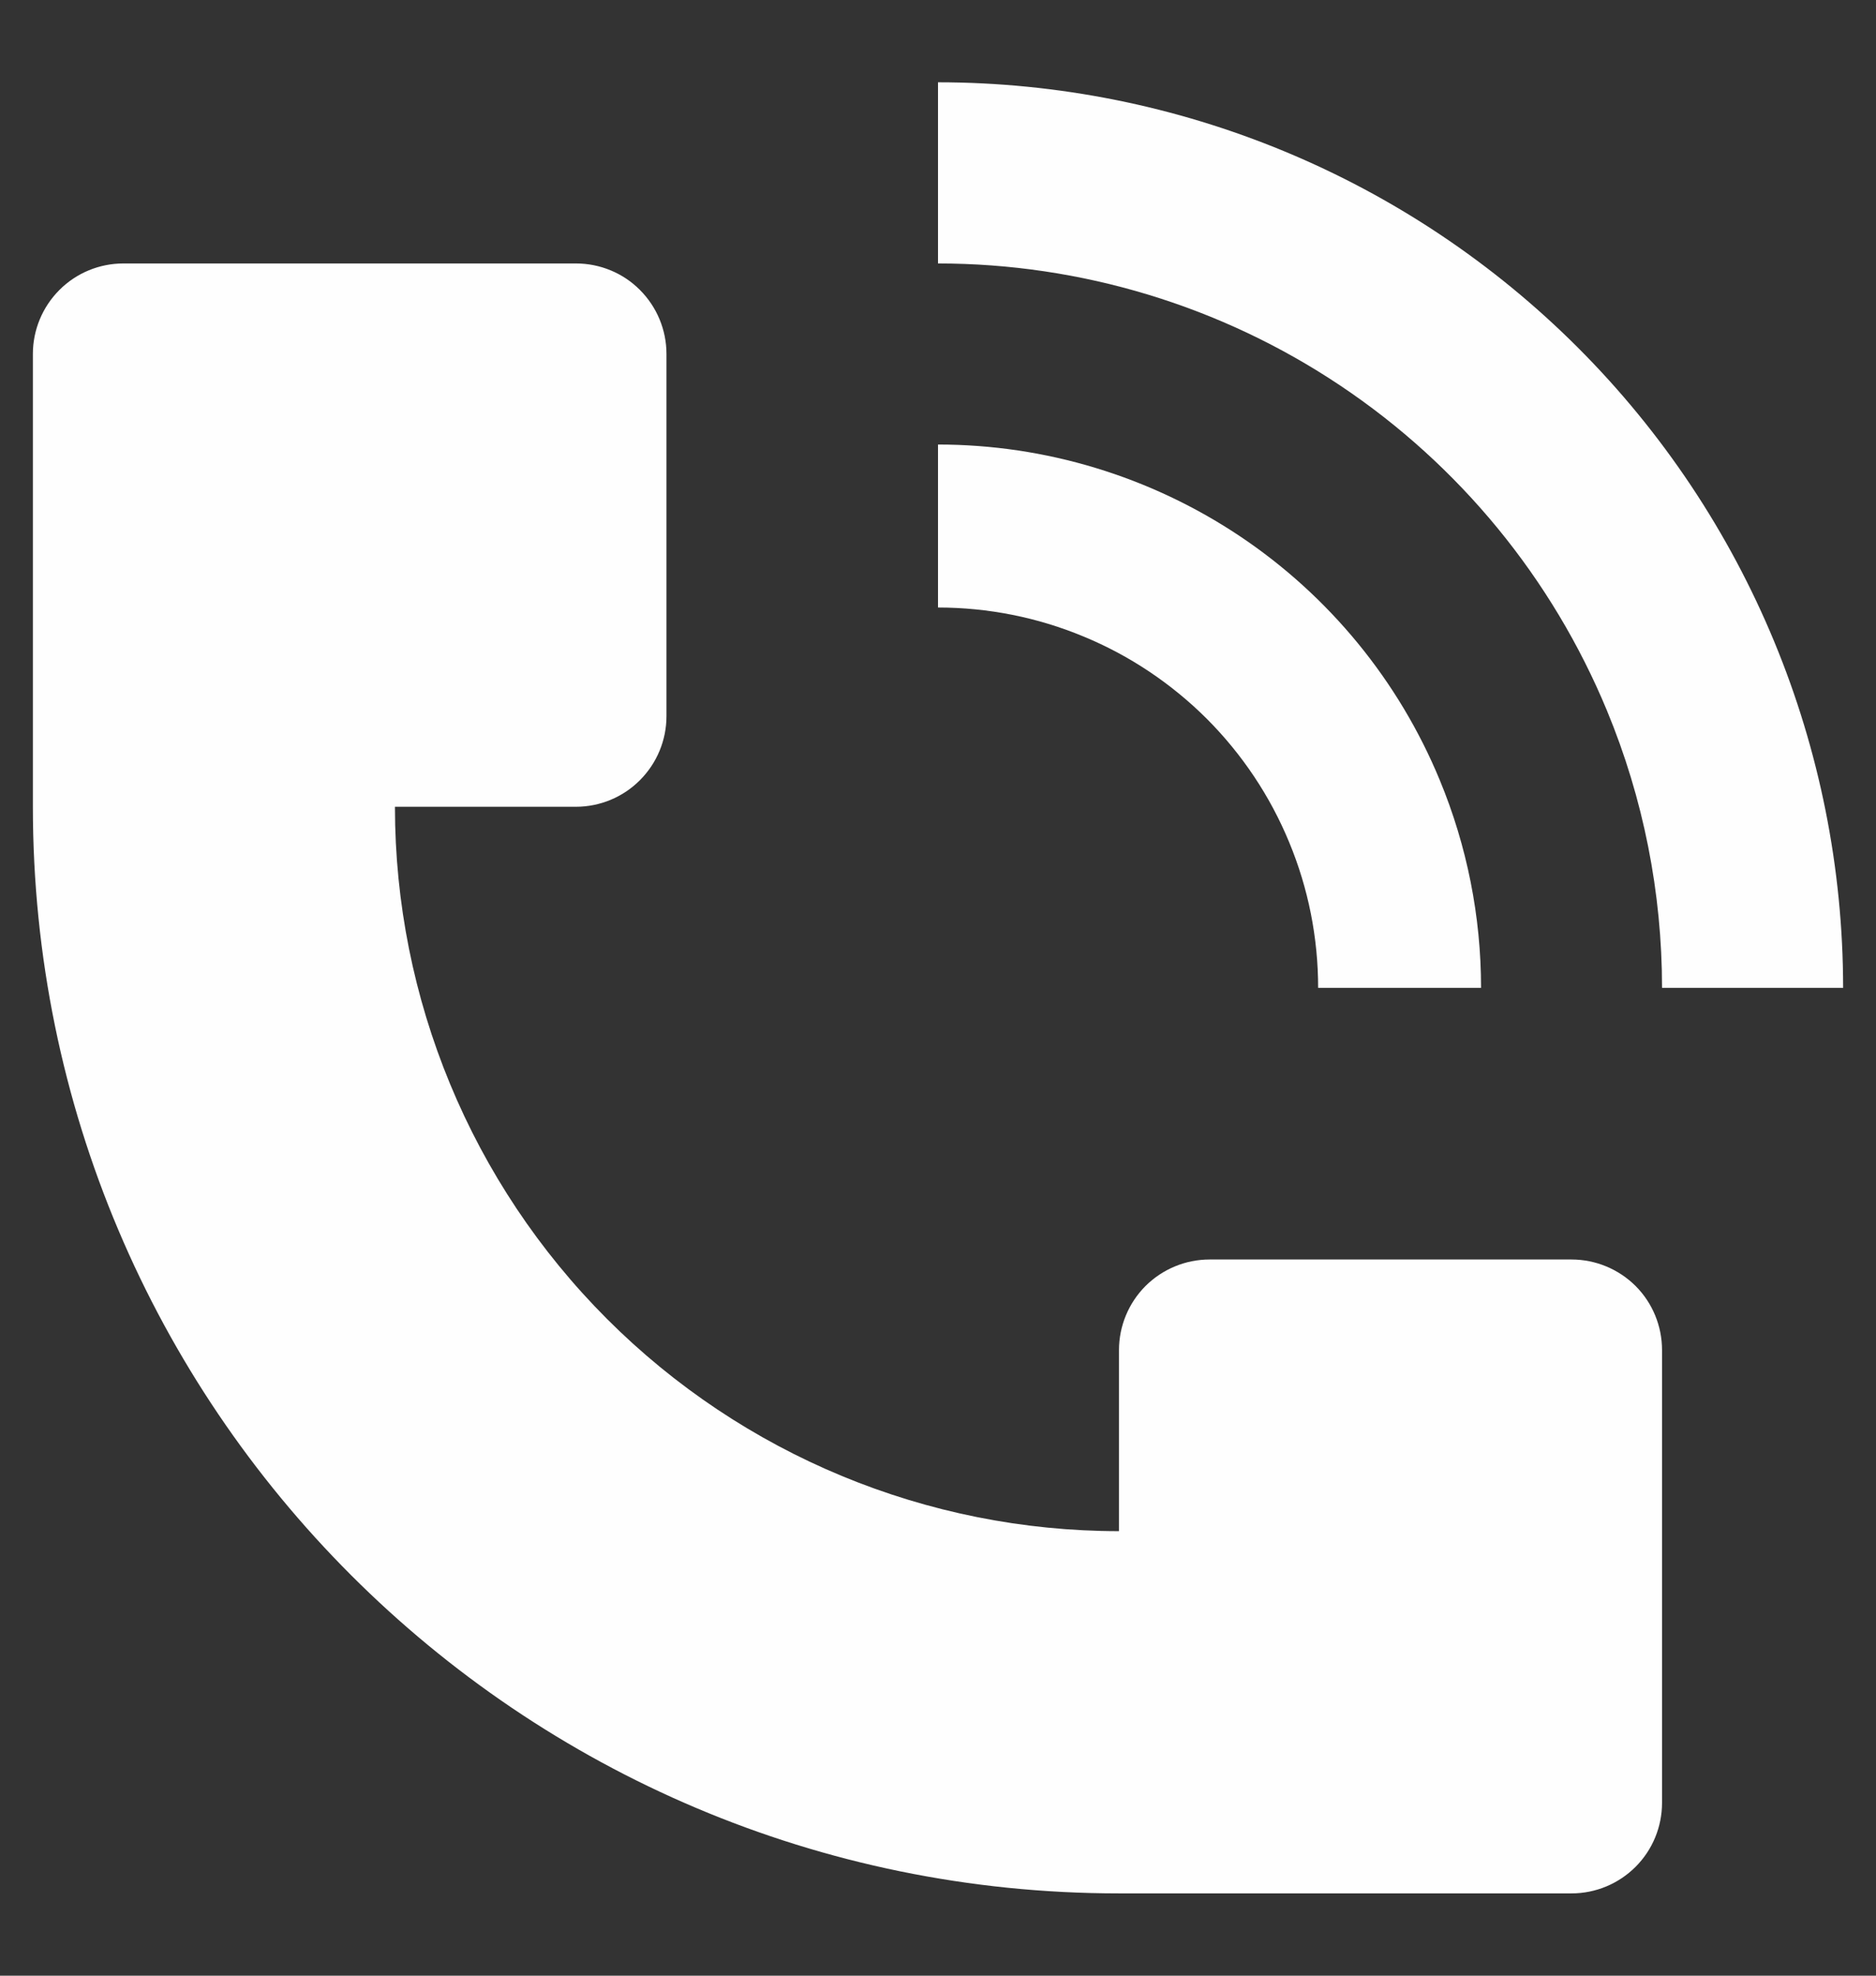
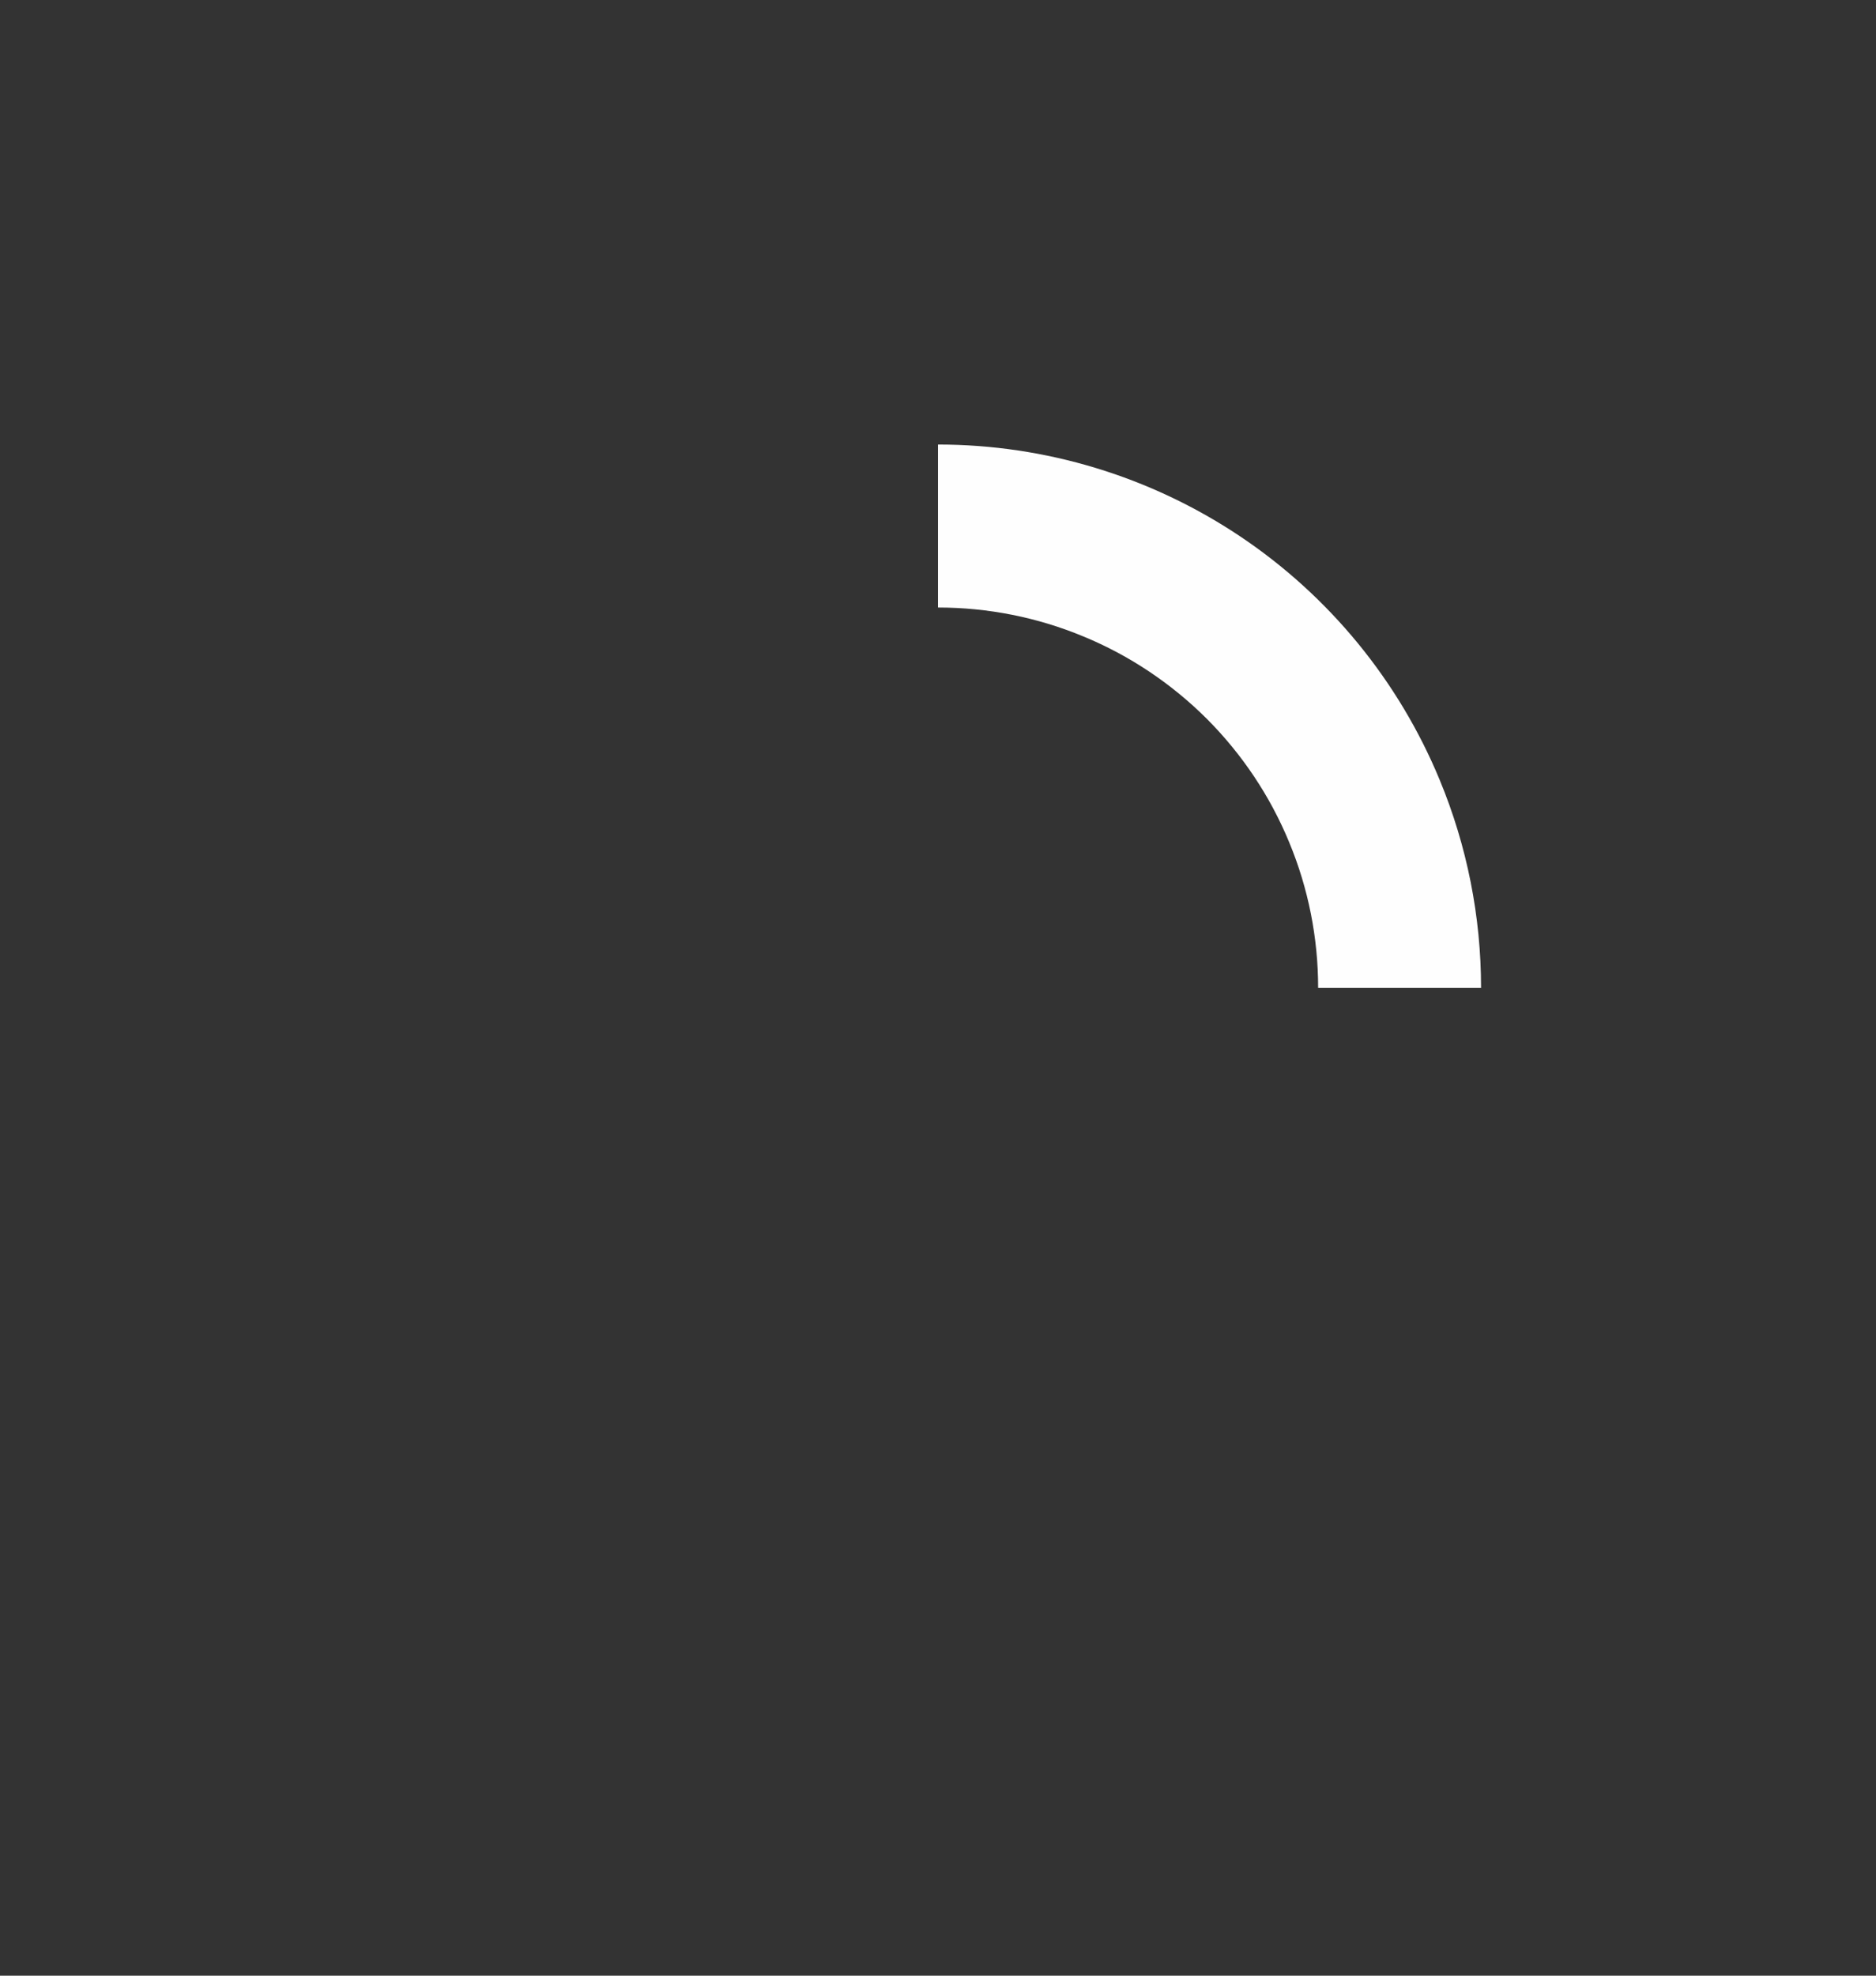
<svg xmlns="http://www.w3.org/2000/svg" width="19" height="20" viewBox="0 0 19 20" fill="none">
  <rect x="0" y="0" width="19" height="20" fill="#333333" stroke="none" />
-   <path d="M18.667 10C18.666 7.569 17.7 5.238 15.981 3.519C14.262 1.8 11.931 0.834 9.5 0.833V2.667C10.95 2.667 12.368 3.097 13.574 3.903C14.78 4.709 15.72 5.854 16.275 7.193C16.644 8.083 16.833 9.037 16.833 10H18.667ZM0.333 8.167V3.583C0.333 3.34 0.43 3.107 0.602 2.935C0.774 2.763 1.007 2.667 1.25 2.667H5.833C6.076 2.667 6.31 2.763 6.481 2.935C6.653 3.107 6.75 3.34 6.75 3.583V7.25C6.75 7.493 6.653 7.726 6.481 7.898C6.31 8.07 6.076 8.167 5.833 8.167H4C4 10.112 4.773 11.977 6.148 13.352C7.523 14.727 9.388 15.5 11.333 15.5V13.667C11.333 13.424 11.43 13.19 11.602 13.018C11.774 12.847 12.007 12.75 12.25 12.75H15.917C16.16 12.75 16.393 12.847 16.565 13.018C16.737 13.19 16.833 13.424 16.833 13.667V18.25C16.833 18.493 16.737 18.726 16.565 18.898C16.393 19.07 16.16 19.167 15.917 19.167H11.333C5.259 19.167 0.333 14.242 0.333 8.167Z" fill="#FEFEFE" />
  <path d="M14.581 7.895C14.858 8.563 15 9.278 15 10H13.35C13.35 9.494 13.251 8.994 13.057 8.527C12.864 8.059 12.58 7.635 12.223 7.277C11.865 6.92 11.441 6.636 10.973 6.443C10.506 6.249 10.006 6.15 9.5 6.15V4.5C10.588 4.5 11.651 4.823 12.556 5.427C13.46 6.031 14.165 6.89 14.581 7.895Z" fill="#FEFEFE" />
</svg>